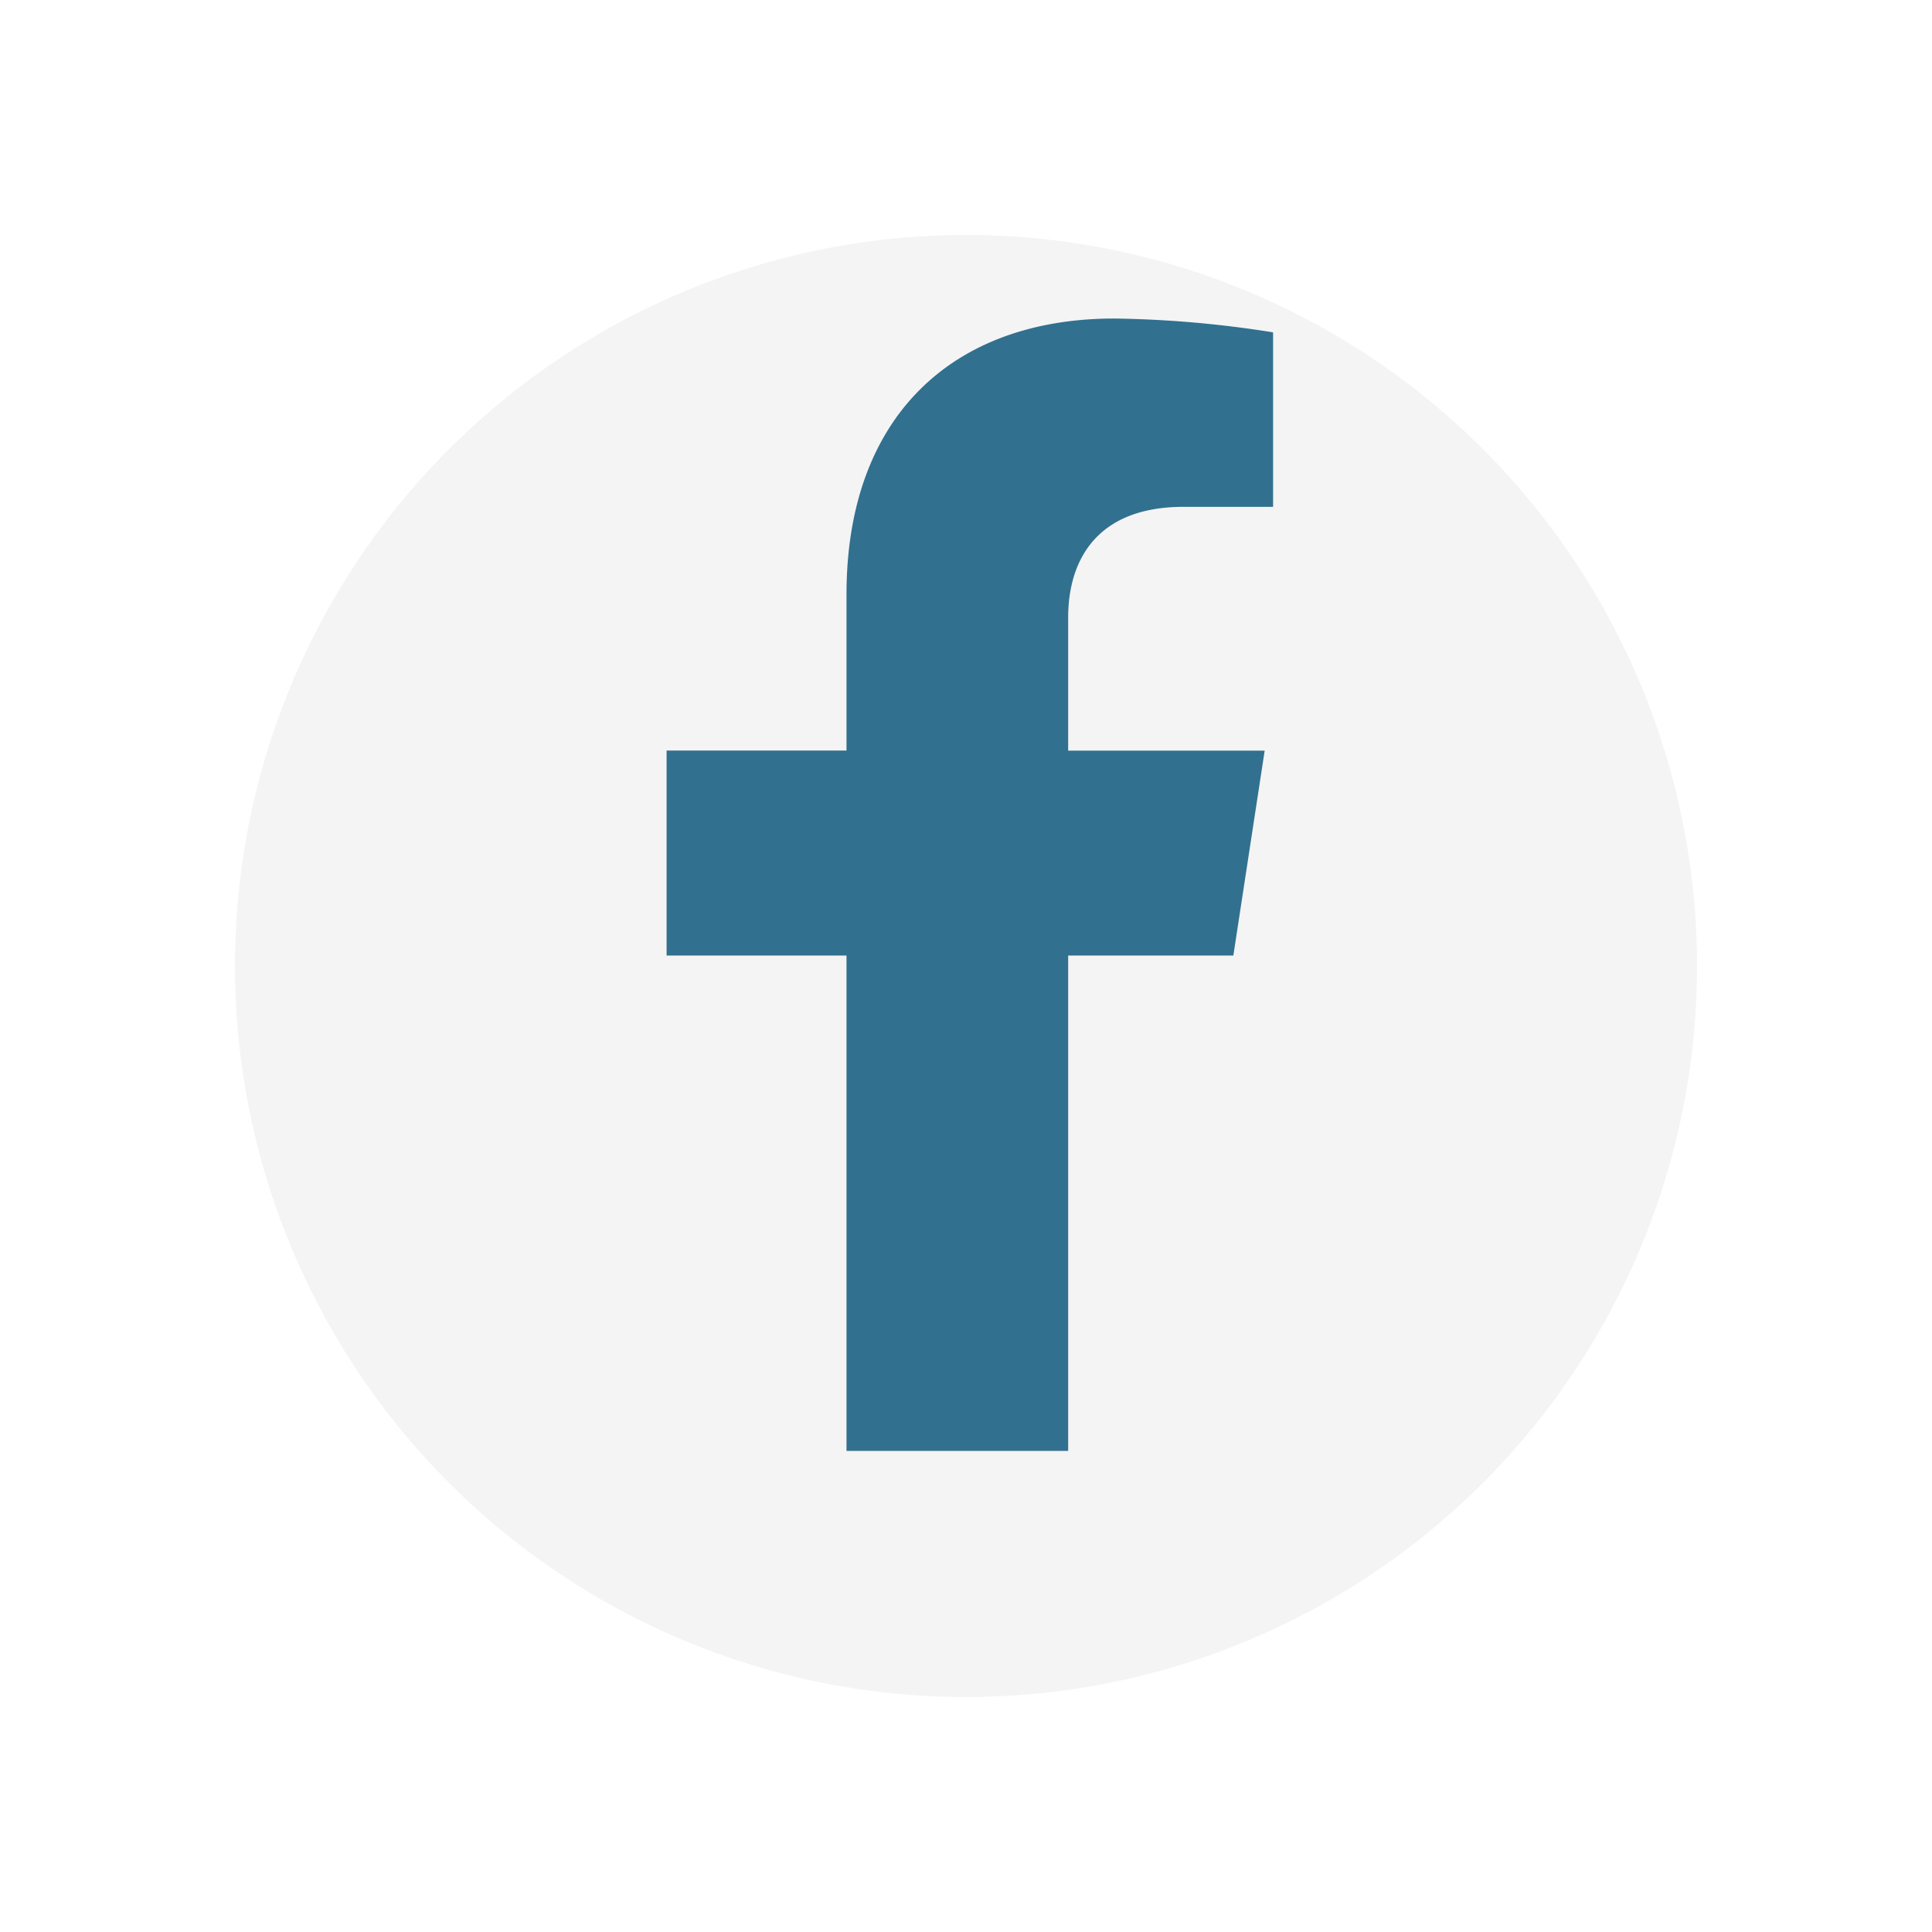
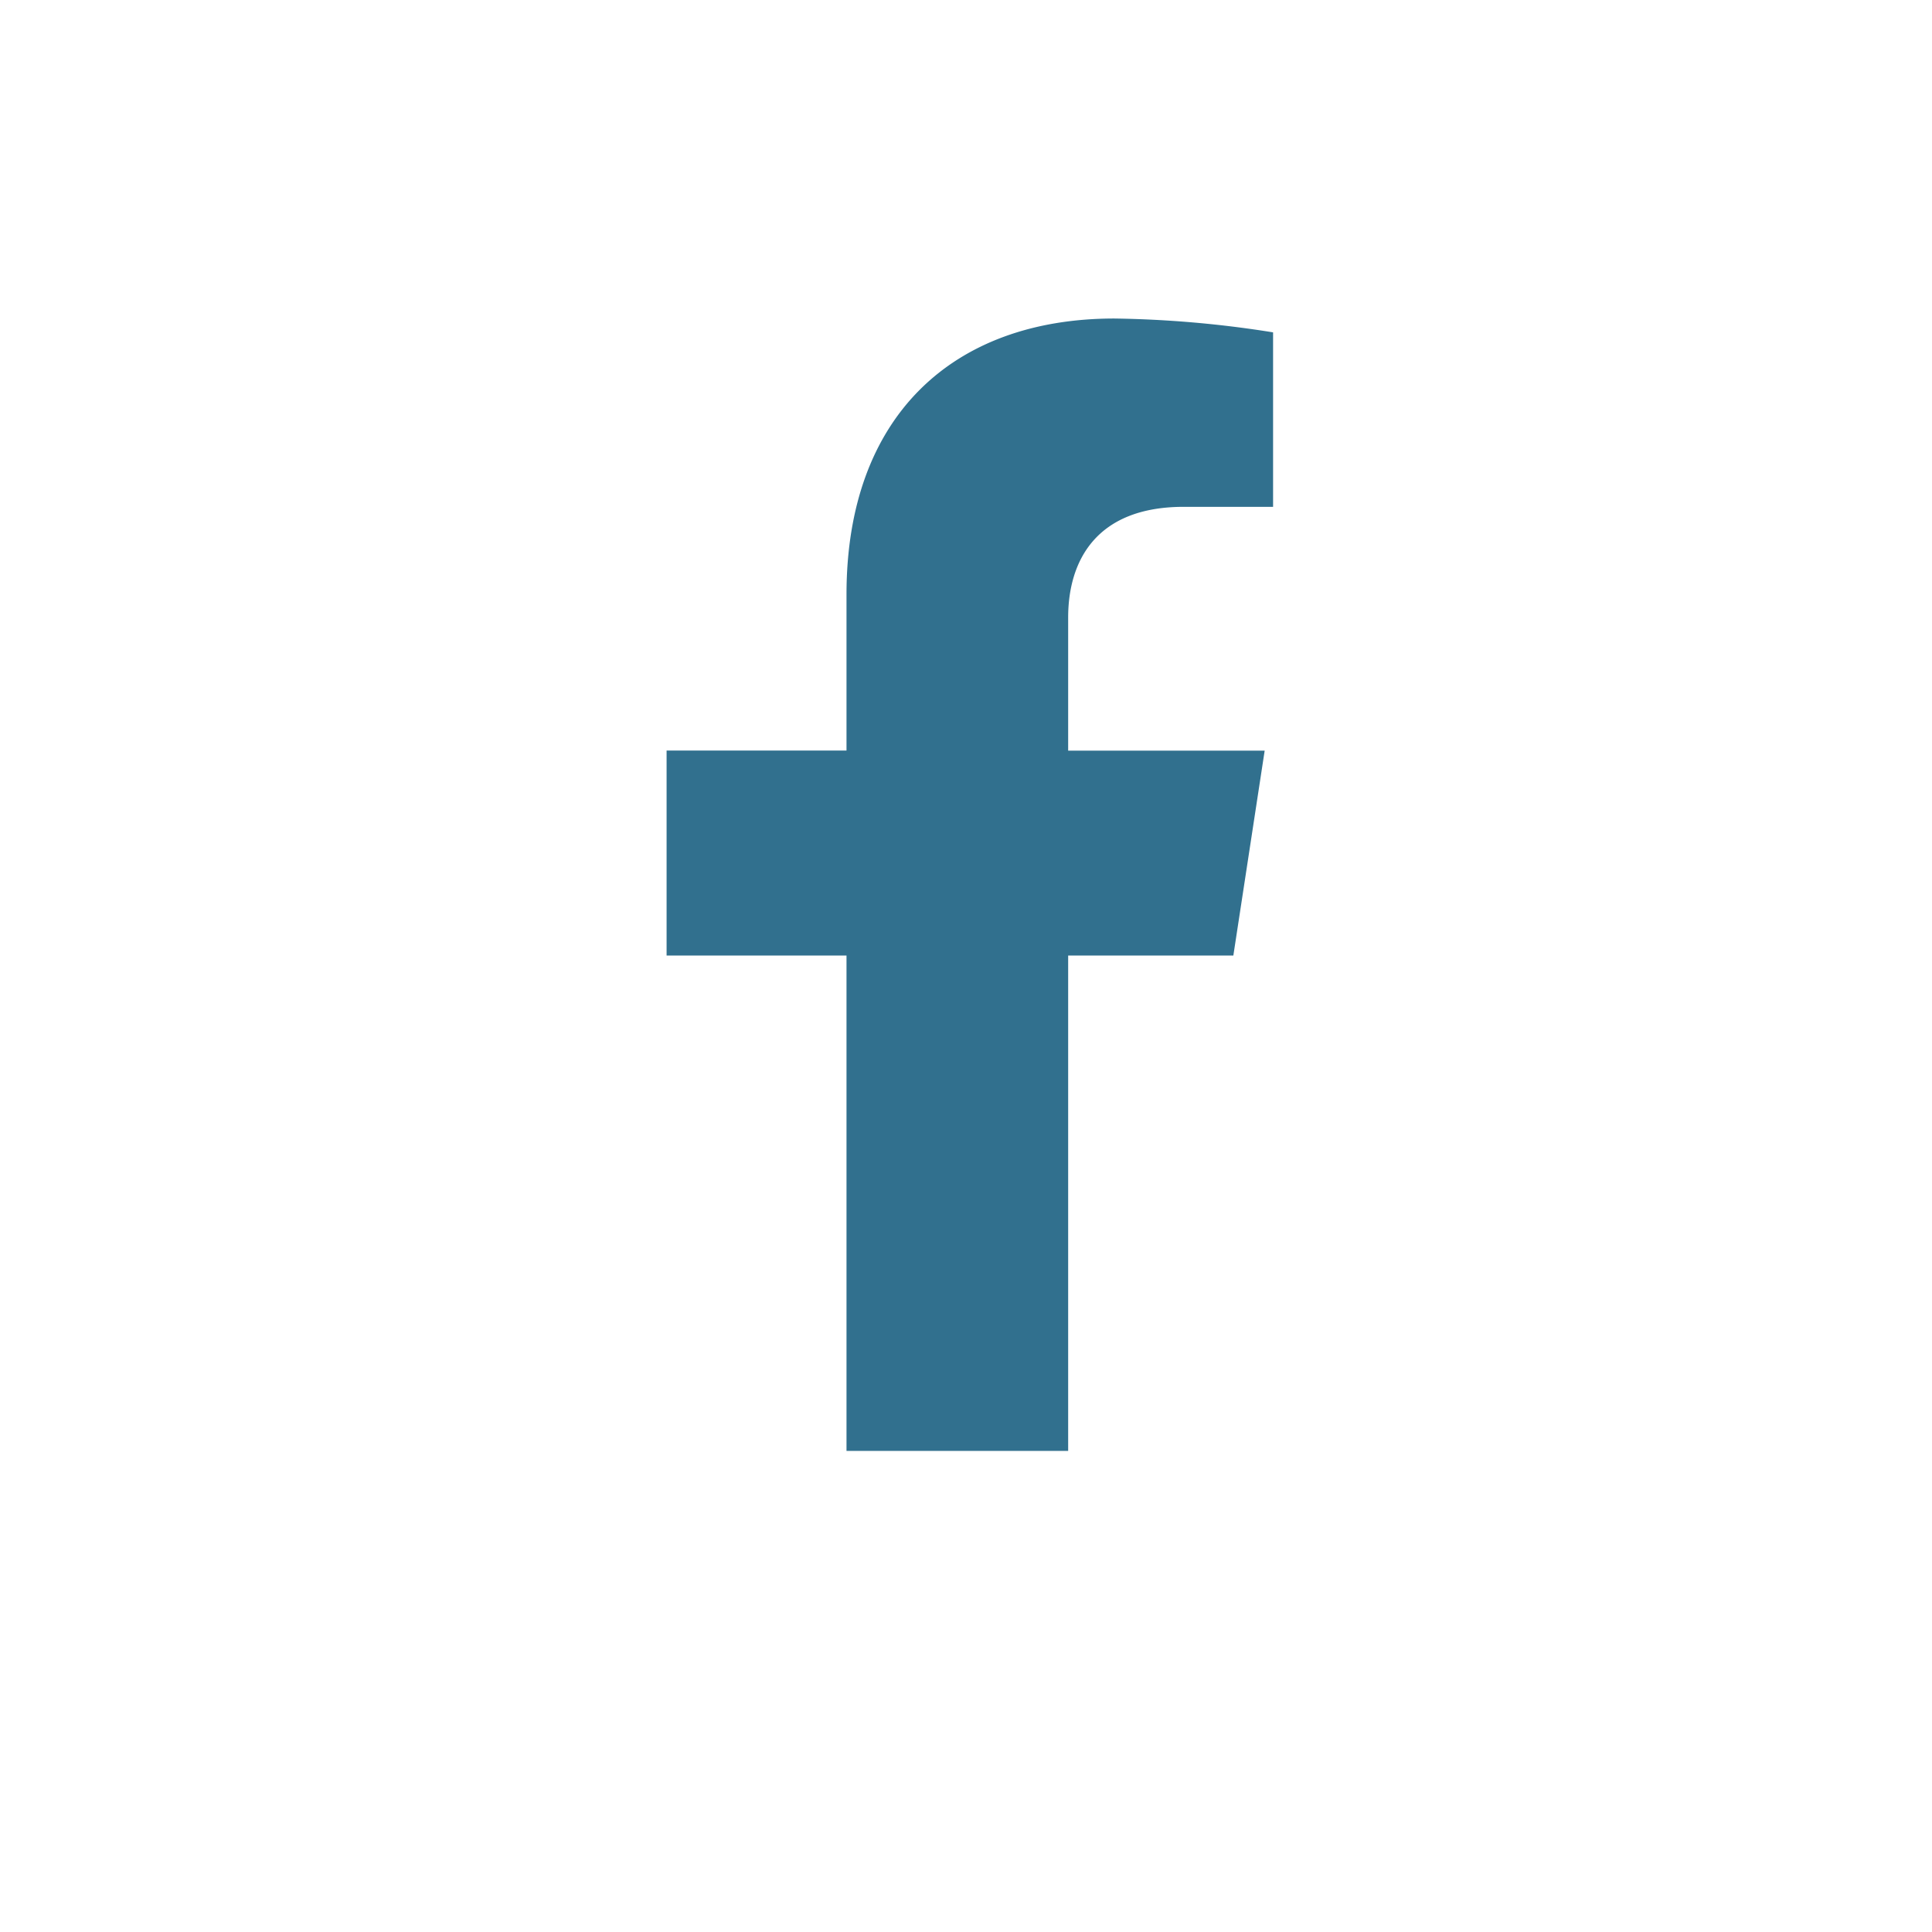
<svg xmlns="http://www.w3.org/2000/svg" width="74" height="74" viewBox="0 0 74 74">
  <defs>
    <filter id="Ellipse_60" x="0" y="0" width="74" height="74" filterUnits="userSpaceOnUse">
      <feOffset dy="3" input="SourceAlpha" />
      <feGaussianBlur stdDeviation="3" result="blur" />
      <feFlood flood-opacity="0.161" />
      <feComposite operator="in" in2="blur" />
      <feComposite in="SourceGraphic" />
    </filter>
  </defs>
  <g id="FB" transform="translate(9 6)">
    <g transform="matrix(1, 0, 0, 1, -9, -6)" filter="url(#Ellipse_60)">
-       <circle id="Ellipse_60-2" data-name="Ellipse 60" cx="28" cy="28" r="28" transform="translate(9 6)" fill="#f4f4f4" />
-     </g>
+       </g>
    <path id="Icon_awesome-facebook-f" data-name="Icon awesome-facebook-f" d="M23.317,24.4l1.2-7.849H16.99V11.454c0-2.147,1.052-4.241,4.425-4.241h3.424V.53A41.756,41.756,0,0,0,18.761,0C12.558,0,8.5,3.76,8.5,10.565v5.982H1.609V24.4H8.5V43.372H16.99V24.4Z" transform="translate(14.923 6.2)" fill="#31708e" />
  </g>
</svg>